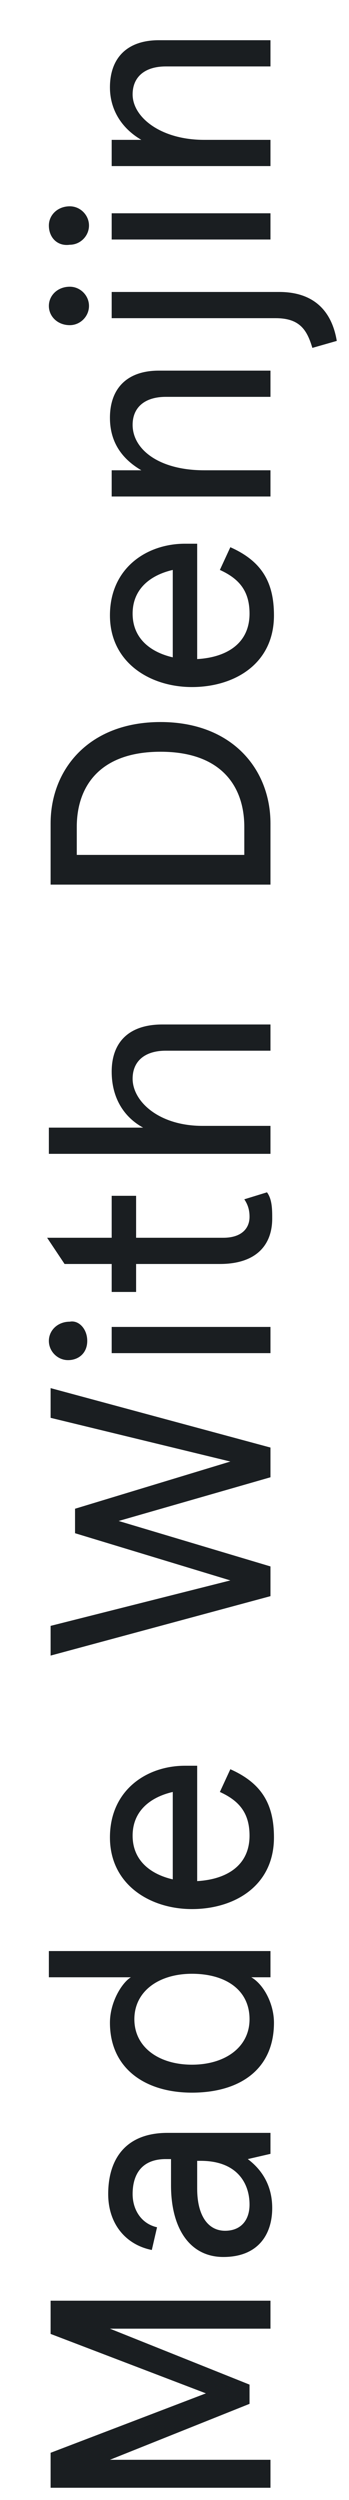
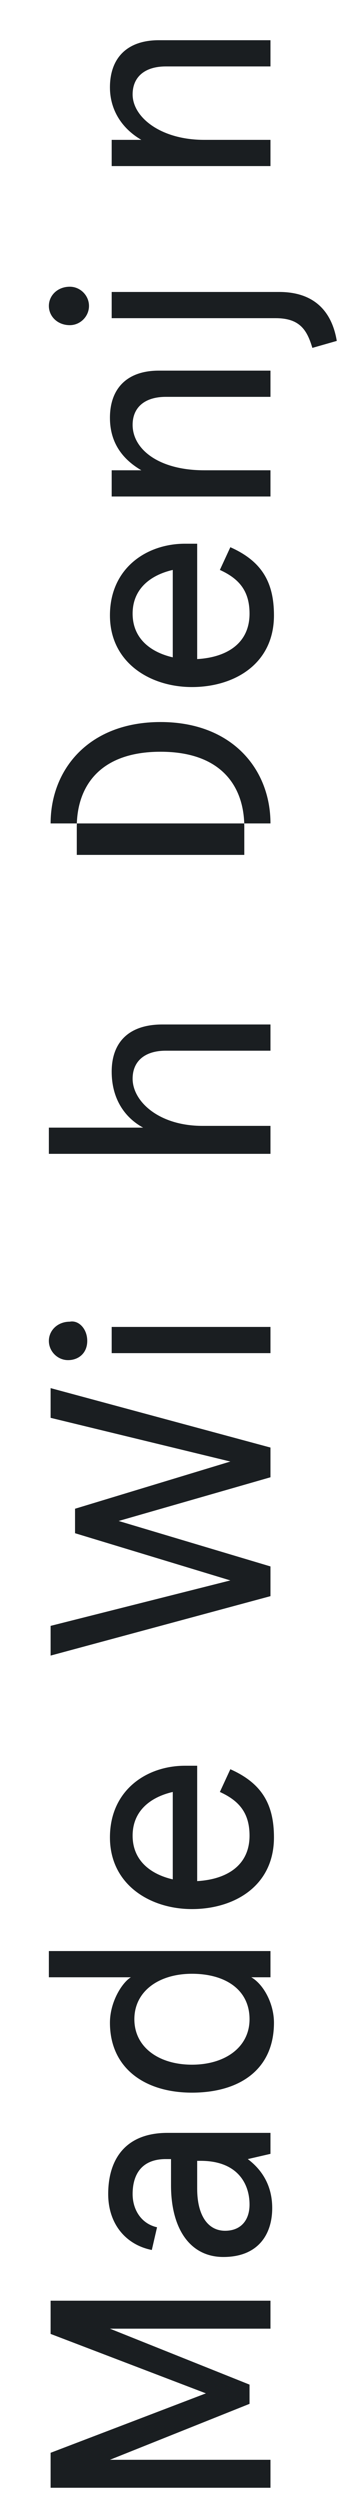
<svg xmlns="http://www.w3.org/2000/svg" version="1.1" id="Layer_1" x="0px" y="0px" viewBox="0 0 20 143" style="enable-background:new 0 0 20 143;" xml:space="preserve">
  <style type="text/css">
	.st0{enable-background:new    ;}
	.st1{fill:#1A1E21;}
</style>
  <title>Logoname/Black</title>
  <desc>Created with Sketch.</desc>
  <g id="Symbols">
    <g id="Logoname_x2F_Black">
      <g class="st0">
        <path class="st1" d="M2.9,140.3l8.9-3.4l-8.9-3.4v-1.9h12.6v1.6H6.3l8,3.2v1.1l-8,3.2h9.2v1.6H2.9V140.3z" />
        <path class="st1" d="M15.5,122v1.2l-1.3,0.3c0.8,0.6,1.4,1.5,1.4,2.8c0,1.5-0.8,2.8-2.8,2.8c-1.9,0-3-1.6-3-4.1v-1.5H9.5     c-1.4,0-1.9,0.9-1.9,2c0,0.9,0.5,1.7,1.4,1.9l-0.3,1.3c-1.5-0.3-2.5-1.5-2.5-3.2c0-2,1-3.5,3.4-3.5H15.5z M14.3,126.1     c0-1.2-0.7-2.5-2.8-2.5h-0.2v1.6c0,1.5,0.6,2.4,1.6,2.4C13.8,127.6,14.3,127,14.3,126.1z" />
        <path class="st1" d="M6.3,115.7c0-1.2,0.7-2.3,1.2-2.6H2.8v-1.5h12.7v1.5h-1.1c0.7,0.4,1.3,1.5,1.3,2.6c0,2.7-2,4-4.7,4     S6.3,118.3,6.3,115.7z M14.3,115.5c0-1.7-1.4-2.6-3.3-2.6c-1.9,0-3.3,1-3.3,2.6c0,1.6,1.4,2.6,3.3,2.6     C12.9,118.1,14.3,117.1,14.3,115.5z" />
        <path class="st1" d="M11.3,100.9v6.7c1.7-0.1,3-0.9,3-2.6c0-1.3-0.6-2-1.7-2.5l0.6-1.3c1.8,0.8,2.5,2,2.5,3.9     c0,2.8-2.3,4.1-4.7,4.1s-4.7-1.4-4.7-4.1c0-2.7,2.1-4.1,4.3-4.1H11.3z M9.9,107.5v-5c-1.3,0.3-2.3,1.1-2.3,2.5     C7.6,106.4,8.6,107.2,9.9,107.5z" />
        <path class="st1" d="M2.9,79.4l12.6,3.4v1.7L6.8,87l8.7,2.6v1.7L2.9,94.7V93l10.3-2.6l-8.9-2.7v-1.4l8.9-2.7L2.9,81.1V79.4z" />
        <path class="st1" d="M2.8,76.7c0-0.6,0.5-1.1,1.2-1.1C4.5,75.5,5,76,5,76.7s-0.5,1.1-1.1,1.1C3.3,77.8,2.8,77.3,2.8,76.7z      M6.4,75.9h9.1v1.5H6.4V75.9z" />
-         <path class="st1" d="M6.4,73.9v-1.6H3.7l-1-1.5h3.7v-2.4h1.4v2.4h5c1,0,1.5-0.5,1.5-1.2c0-0.4-0.1-0.7-0.3-1l1.3-0.4     c0.3,0.4,0.3,1,0.3,1.5c0,1.5-0.9,2.6-3,2.6H7.8v1.6H6.4z" />
        <path class="st1" d="M15.5,58.6v1.5h-6c-1.2,0-1.9,0.6-1.9,1.6c0,1.3,1.5,2.7,4,2.7h3.9V66H2.8v-1.5h5.4     c-1.1-0.6-1.8-1.7-1.8-3.2c0-1.7,1-2.7,2.9-2.7H15.5z" />
-         <path class="st1" d="M2.9,47.1c0-3.1,2.2-5.8,6.3-5.8s6.3,2.7,6.3,5.8v3.5H2.9V47.1z M4.4,48.9H14v-1.6C14,45,12.7,43,9.2,43     S4.4,45,4.4,47.3V48.9z" />
+         <path class="st1" d="M2.9,47.1c0-3.1,2.2-5.8,6.3-5.8s6.3,2.7,6.3,5.8v3.5V47.1z M4.4,48.9H14v-1.6C14,45,12.7,43,9.2,43     S4.4,45,4.4,47.3V48.9z" />
        <path class="st1" d="M11.3,31v6.7c1.7-0.1,3-0.9,3-2.6c0-1.3-0.6-2-1.7-2.5l0.6-1.3c1.8,0.8,2.5,2,2.5,3.9c0,2.8-2.3,4.1-4.7,4.1     s-4.7-1.4-4.7-4.1c0-2.7,2.1-4.1,4.3-4.1H11.3z M9.9,37.6v-5c-1.3,0.3-2.3,1.1-2.3,2.5C7.6,36.5,8.6,37.3,9.9,37.6z" />
        <path class="st1" d="M15.5,21.2v1.5h-6c-1.2,0-1.9,0.6-1.9,1.6c0,1.4,1.5,2.6,4.1,2.6h3.8v1.5H6.4v-1.5h1.7     c-1.2-0.7-1.8-1.7-1.8-3c0-1.7,1-2.7,2.8-2.7H15.5z" />
        <path class="st1" d="M2.8,17.5c0-0.6,0.5-1.1,1.2-1.1c0.6,0,1.1,0.5,1.1,1.1c0,0.6-0.5,1.1-1.1,1.1C3.3,18.6,2.8,18.1,2.8,17.5z      M17.9,19.9c-0.3-1-0.7-1.7-2.1-1.7H6.4v-1.5H16c1.9,0,3,1,3.3,2.8L17.9,19.9z" />
-         <path class="st1" d="M2.8,12.9c0-0.6,0.5-1.1,1.2-1.1c0.6,0,1.1,0.5,1.1,1.1c0,0.6-0.5,1.1-1.1,1.1C3.3,14.1,2.8,13.6,2.8,12.9z      M6.4,12.2h9.1v1.5H6.4V12.2z" />
        <path class="st1" d="M15.5,2.3v1.5h-6c-1.2,0-1.9,0.6-1.9,1.6C7.6,6.7,9.2,8,11.7,8h3.8v1.5H6.4V8h1.7C6.9,7.3,6.3,6.2,6.3,5     c0-1.7,1-2.7,2.8-2.7H15.5z" />
      </g>
    </g>
  </g>
</svg>